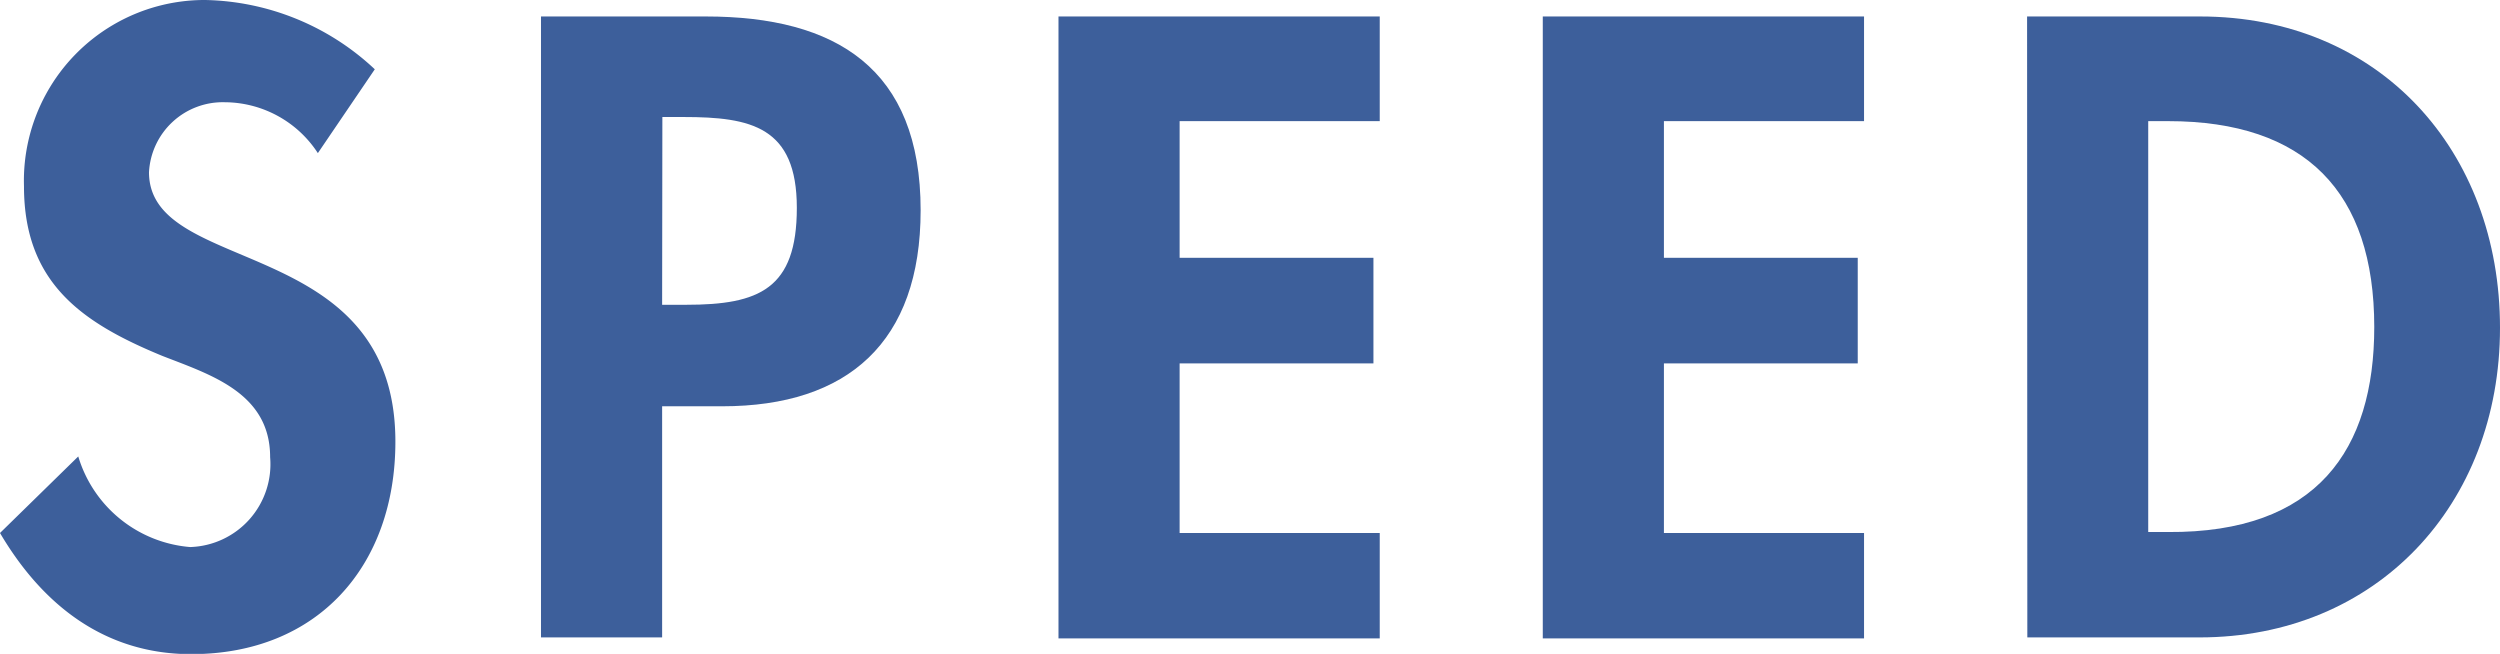
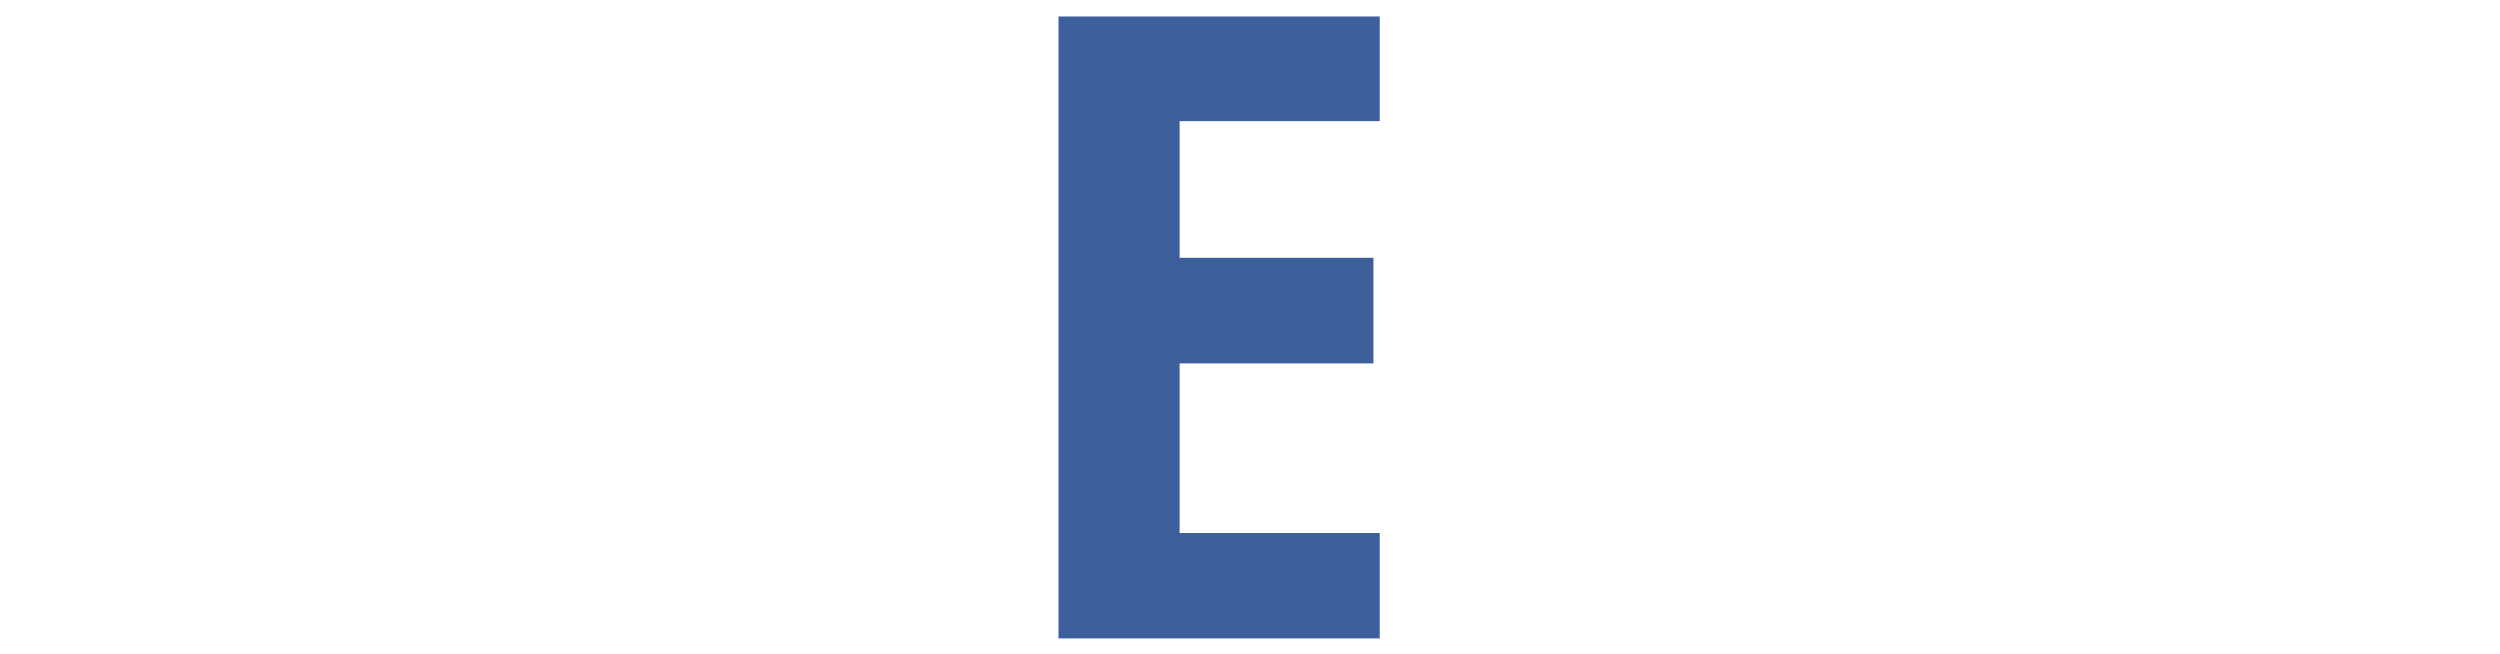
<svg xmlns="http://www.w3.org/2000/svg" width="103.19" height="26.99" viewBox="0 0 103.19 26.99">
  <title>headline-bg_company-index03</title>
  <g id="レイヤー_2" data-name="レイヤー 2">
    <g id="aw">
-       <path d="M13.12,6.32A4.61,4.61,0,0,0,9.28,4.22,3.05,3.05,0,0,0,6.15,7.11c0,4.32,10.17,2.52,10.17,11.12,0,5.13-3.2,8.77-8.43,8.77C4.35,27,1.77,25,0,22l3.23-3.16a5.27,5.27,0,0,0,4.62,3.74,3.42,3.42,0,0,0,3.3-3.71c0-2.65-2.45-3.4-4.45-4.18-3.3-1.36-5.71-3-5.71-7A7.46,7.46,0,0,1,8.47,0a10.52,10.52,0,0,1,7,2.86Z" style="fill:#3d5f9b" />
-       <path d="M27.33,26.31h-5V.68h6.8c5.37,0,8.87,2.14,8.87,8,0,5.44-3,8.09-8.19,8.09H27.33Zm0-13.73h1c3,0,4.56-.65,4.56-4S31,4.83,28.22,4.83h-.88Z" style="fill:#3d5f9b" />
      <path d="M48.69,5v5.64h8V15h-8V22h8.26v4.35H43.69V.68H56.95V5Z" style="fill:#3d5f9b" />
-       <path d="M68.68,5v5.64h8V15h-8V22h8.26v4.35H63.68V.68H76.94V5Z" style="fill:#3d5f9b" />
-       <path d="M83.67.68h7.14c7.41,0,12.38,5.54,12.38,12.85s-5.1,12.78-12.41,12.78h-7.1Zm5,21.28h.82C95.64,22,98,18.56,98,13.5,98,7.92,95.16,5,89.49,5h-.82Z" style="fill:#3d5f9b" />
    </g>
  </g>
</svg>